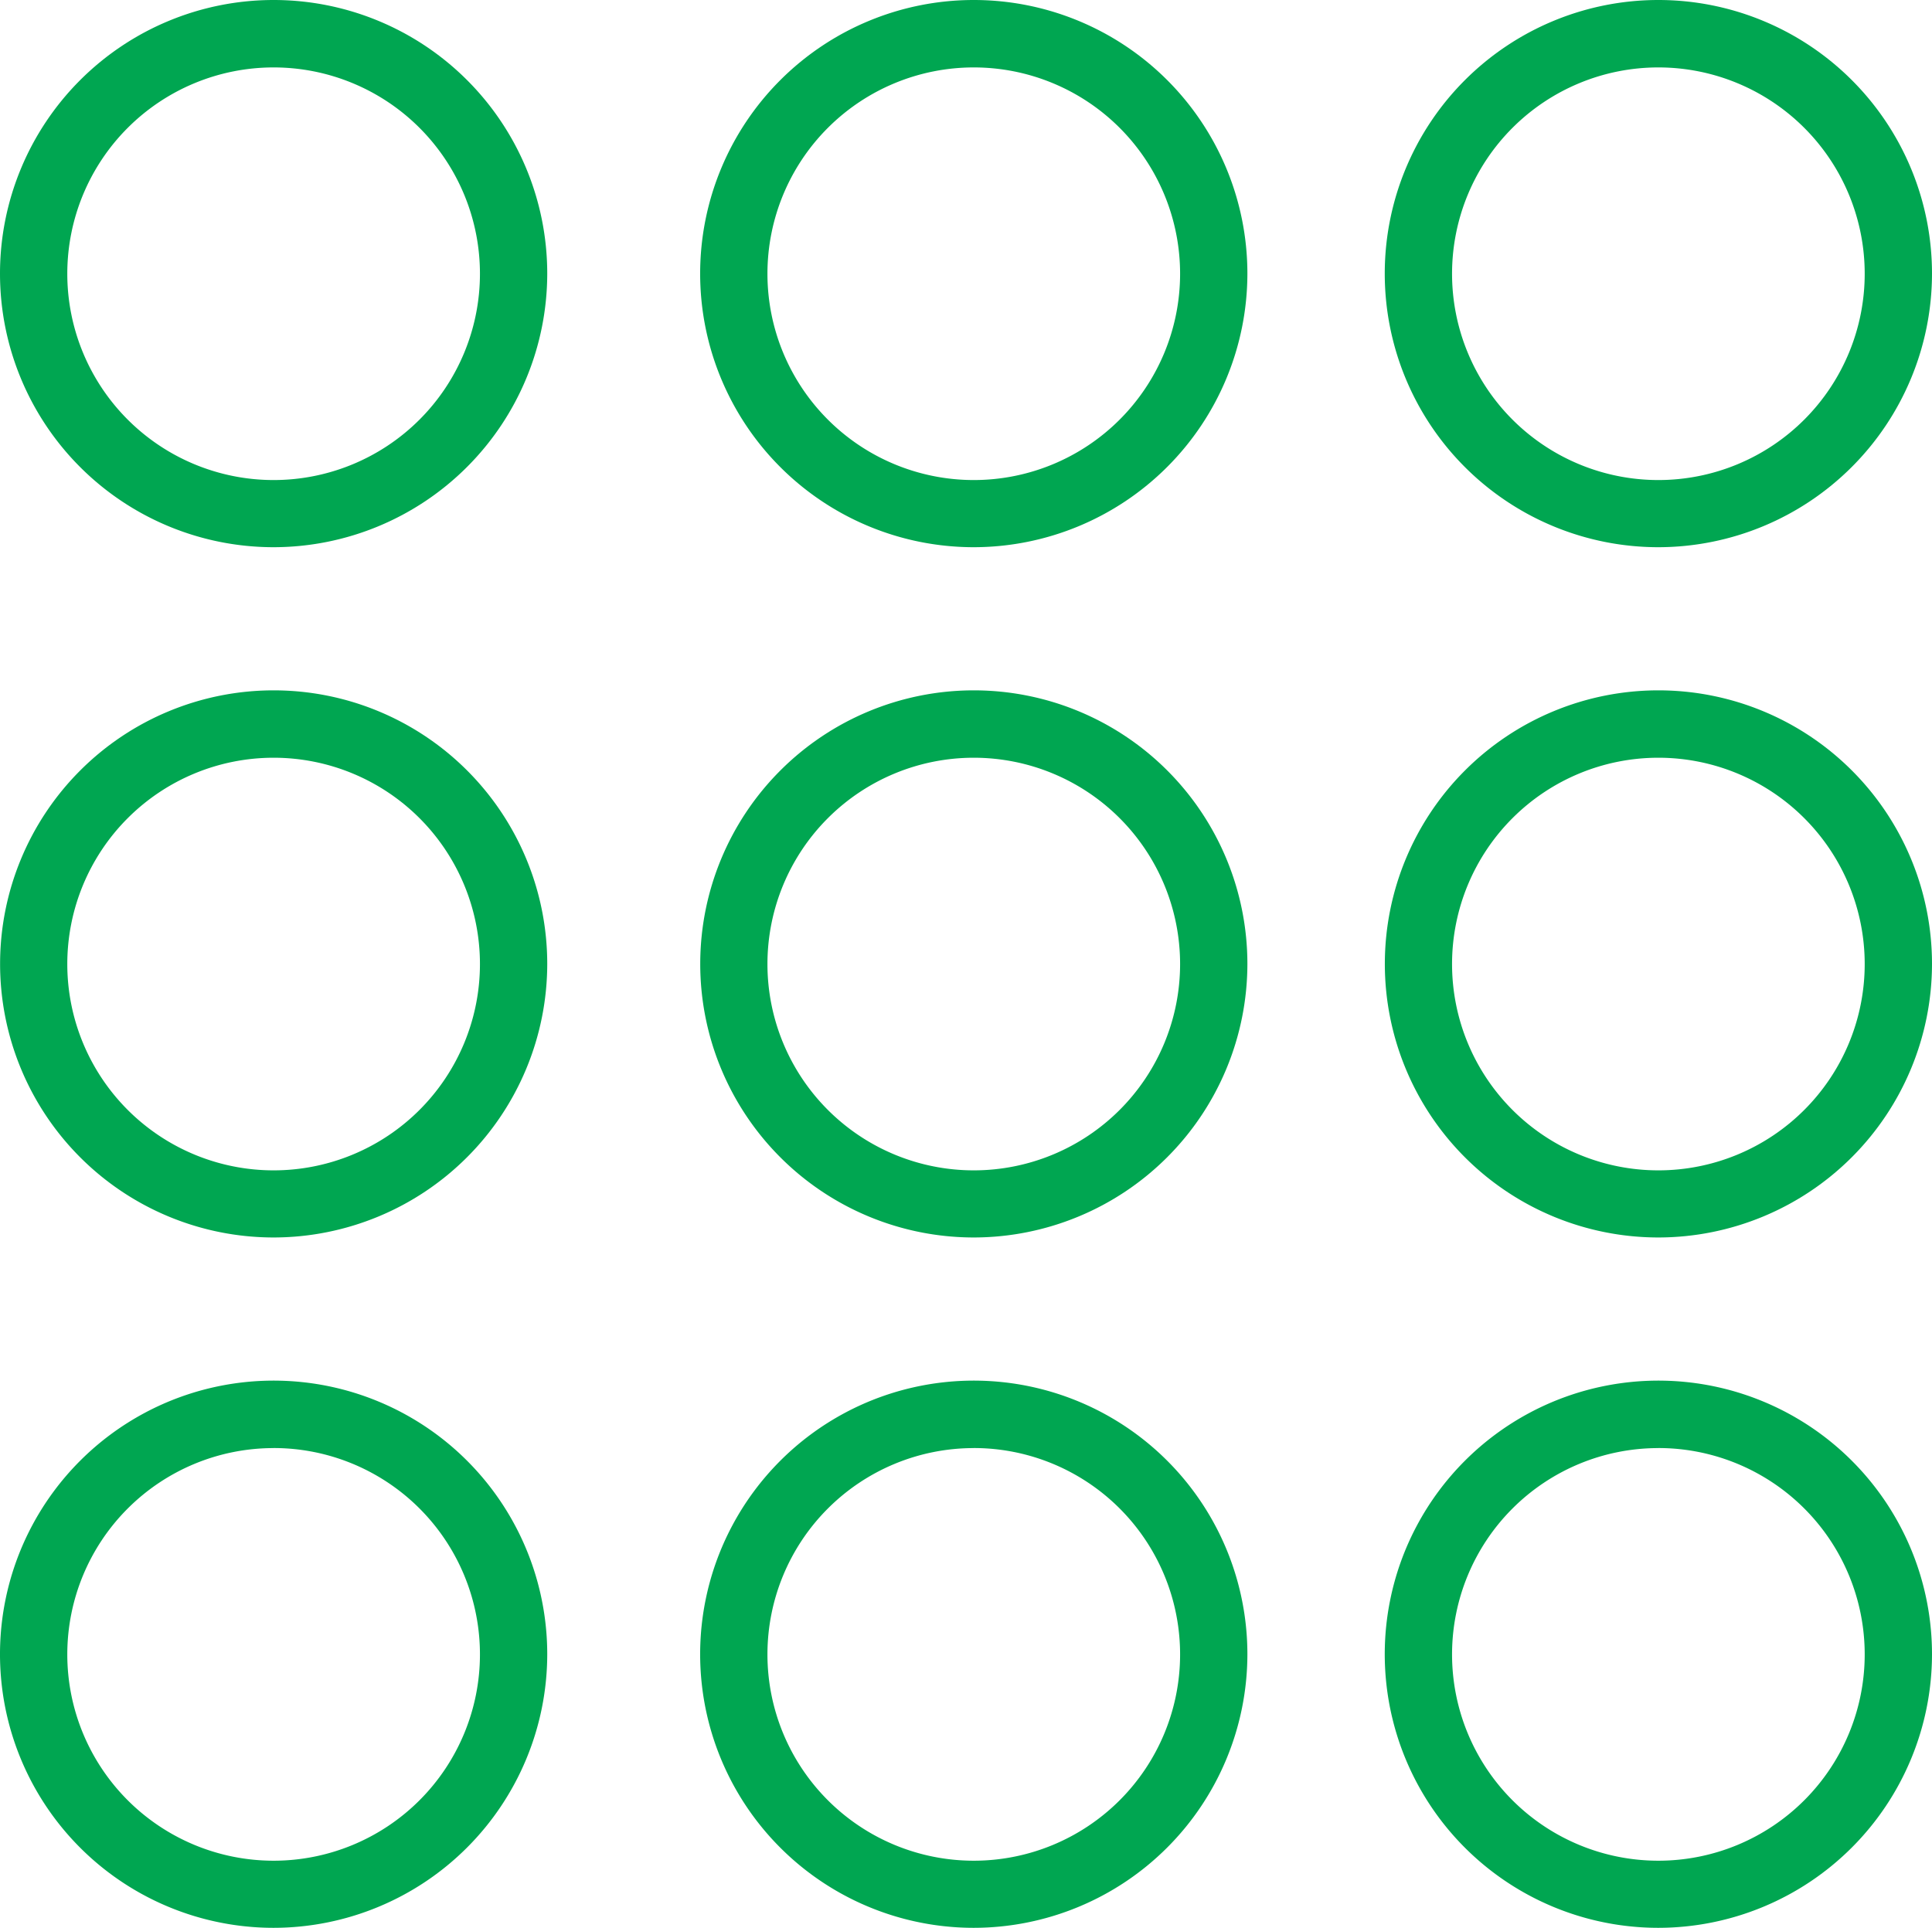
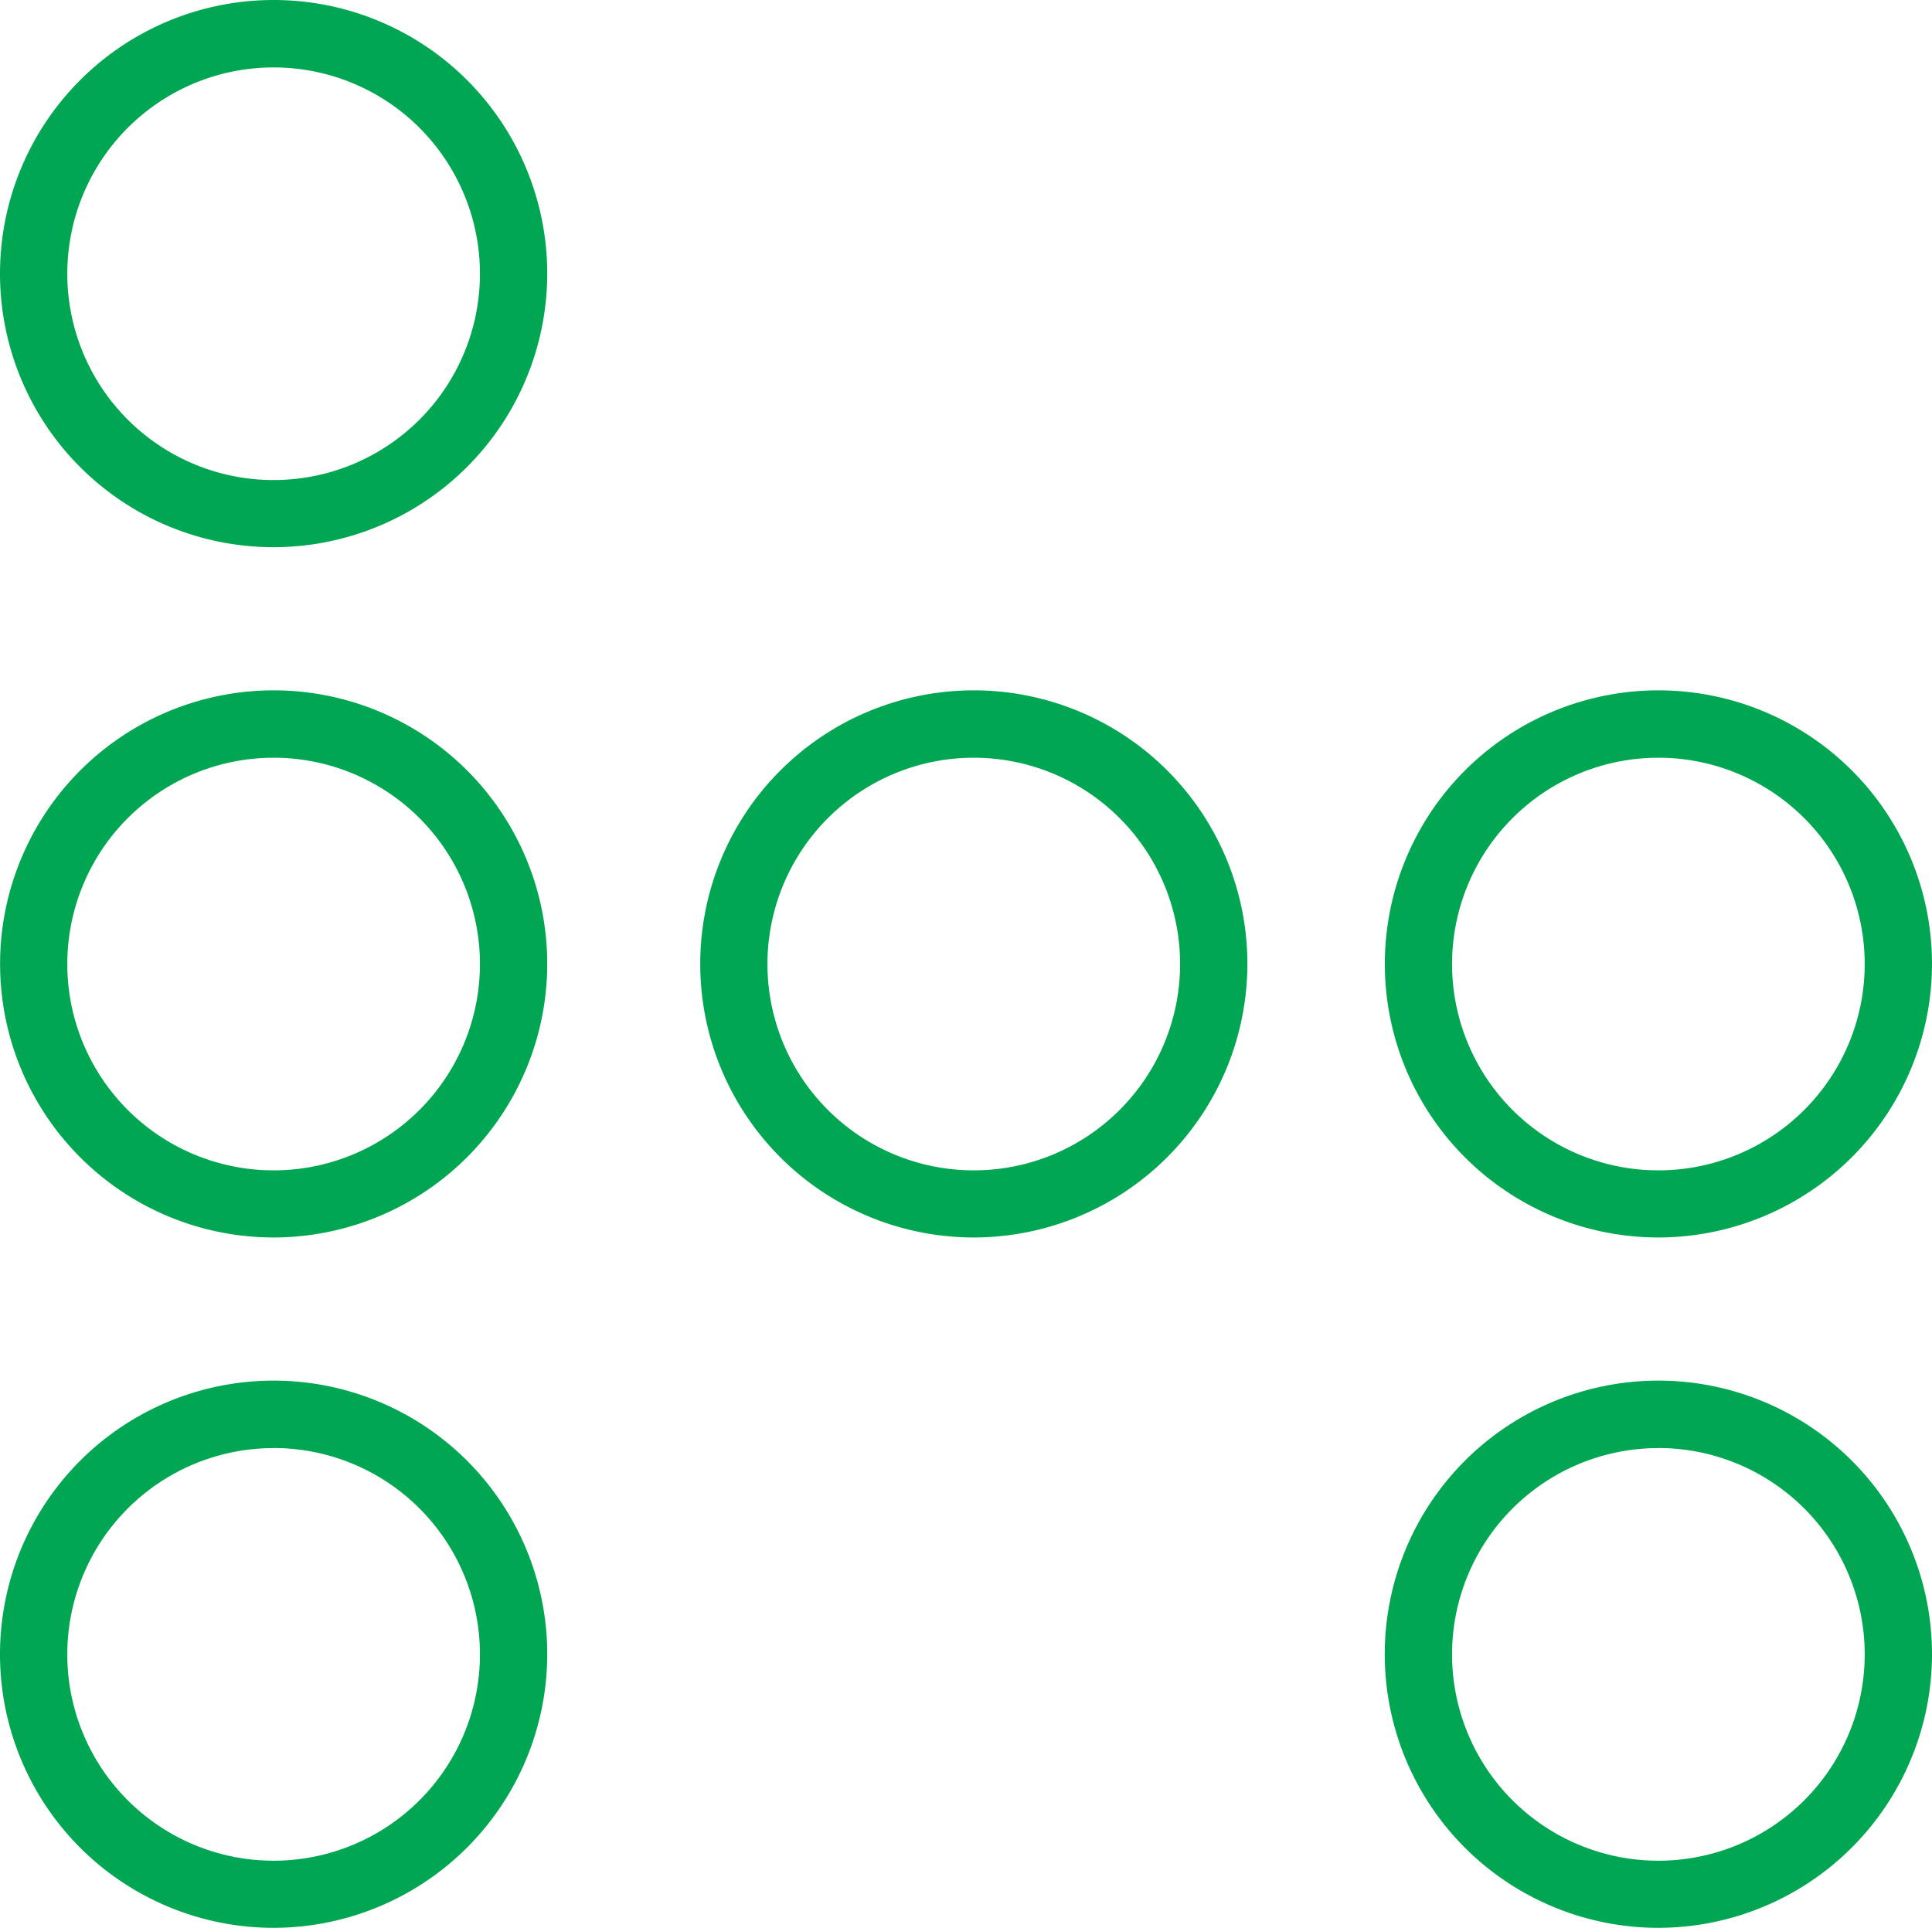
<svg xmlns="http://www.w3.org/2000/svg" width="44.01" height="43.917" viewBox="0 0 44.01 43.917">
  <g id="Group_156" data-name="Group 156" transform="translate(-2170.89 -5803.106)">
    <g id="Group_156-2" data-name="Group 156" transform="translate(2170.89 5803.106)">
      <path id="Path_142" data-name="Path 142" d="M2177.123,5815.572a6.233,6.233,0,1,1,6.233-6.233A6.24,6.24,0,0,1,2177.123,5815.572Zm0-10.93a4.7,4.7,0,1,0,4.7,4.7A4.7,4.7,0,0,0,2177.123,5804.642Z" transform="translate(-2170.89 -5803.106)" fill="#00a651" />
    </g>
    <g id="Group_157" data-name="Group 157" transform="translate(2170.89 5818.832)">
      <path id="Path_143" data-name="Path 143" d="M2177.123,5866.754a6.232,6.232,0,1,1,6.233-6.232A6.239,6.239,0,0,1,2177.123,5866.754Zm0-10.929a4.7,4.7,0,1,0,4.7,4.7A4.7,4.7,0,0,0,2177.123,5855.825Z" transform="translate(-2170.89 -5854.289)" fill="#00a651" />
    </g>
    <g id="Group_158" data-name="Group 158" transform="translate(2170.89 5834.558)">
      <path id="Path_144" data-name="Path 144" d="M2177.123,5917.937a6.233,6.233,0,1,1,6.233-6.232A6.24,6.24,0,0,1,2177.123,5917.937Zm0-10.929a4.7,4.7,0,1,0,4.7,4.7A4.7,4.7,0,0,0,2177.123,5907.007Z" transform="translate(-2170.89 -5905.471)" fill="#00a651" />
    </g>
    <g id="Group_159" data-name="Group 159" transform="translate(2186.839 5803.106)">
-       <path id="Path_145" data-name="Path 145" d="M2229.034,5815.572a6.233,6.233,0,1,1,6.233-6.233A6.24,6.24,0,0,1,2229.034,5815.572Zm0-10.93a4.7,4.7,0,1,0,4.7,4.7A4.7,4.7,0,0,0,2229.034,5804.642Z" transform="translate(-2222.801 -5803.106)" fill="#00a651" />
-     </g>
+       </g>
    <g id="Group_160" data-name="Group 160" transform="translate(2186.839 5818.832)">
      <path id="Path_146" data-name="Path 146" d="M2229.034,5866.754a6.232,6.232,0,1,1,6.233-6.232A6.239,6.239,0,0,1,2229.034,5866.754Zm0-10.929a4.7,4.7,0,1,0,4.7,4.7A4.7,4.7,0,0,0,2229.034,5855.825Z" transform="translate(-2222.801 -5854.289)" fill="#00a651" />
    </g>
    <g id="Group_161" data-name="Group 161" transform="translate(2186.839 5834.558)">
-       <path id="Path_147" data-name="Path 147" d="M2229.034,5917.937a6.233,6.233,0,1,1,6.233-6.232A6.24,6.24,0,0,1,2229.034,5917.937Zm0-10.929a4.7,4.7,0,1,0,4.7,4.7A4.7,4.7,0,0,0,2229.034,5907.007Z" transform="translate(-2222.801 -5905.471)" fill="#00a651" />
-     </g>
+       </g>
    <g id="Group_162" data-name="Group 162" transform="translate(2202.434 5803.106)">
-       <path id="Path_148" data-name="Path 148" d="M2279.791,5815.572a6.233,6.233,0,1,1,6.233-6.233A6.24,6.24,0,0,1,2279.791,5815.572Zm0-10.93a4.7,4.7,0,1,0,4.7,4.7A4.7,4.7,0,0,0,2279.791,5804.642Z" transform="translate(-2273.558 -5803.106)" fill="#00a651" />
-     </g>
+       </g>
    <g id="Group_163" data-name="Group 163" transform="translate(2202.434 5818.832)">
      <path id="Path_149" data-name="Path 149" d="M2279.791,5866.754a6.232,6.232,0,1,1,6.233-6.232A6.239,6.239,0,0,1,2279.791,5866.754Zm0-10.929a4.7,4.7,0,1,0,4.7,4.7A4.7,4.7,0,0,0,2279.791,5855.825Z" transform="translate(-2273.558 -5854.289)" fill="#00a651" />
    </g>
    <g id="Group_164" data-name="Group 164" transform="translate(2202.434 5834.558)">
      <path id="Path_150" data-name="Path 150" d="M2279.791,5917.937a6.233,6.233,0,1,1,6.233-6.232A6.24,6.24,0,0,1,2279.791,5917.937Zm0-10.929a4.7,4.7,0,1,0,4.7,4.7A4.7,4.7,0,0,0,2279.791,5907.007Z" transform="translate(-2273.558 -5905.471)" fill="#00a651" />
    </g>
  </g>
</svg>